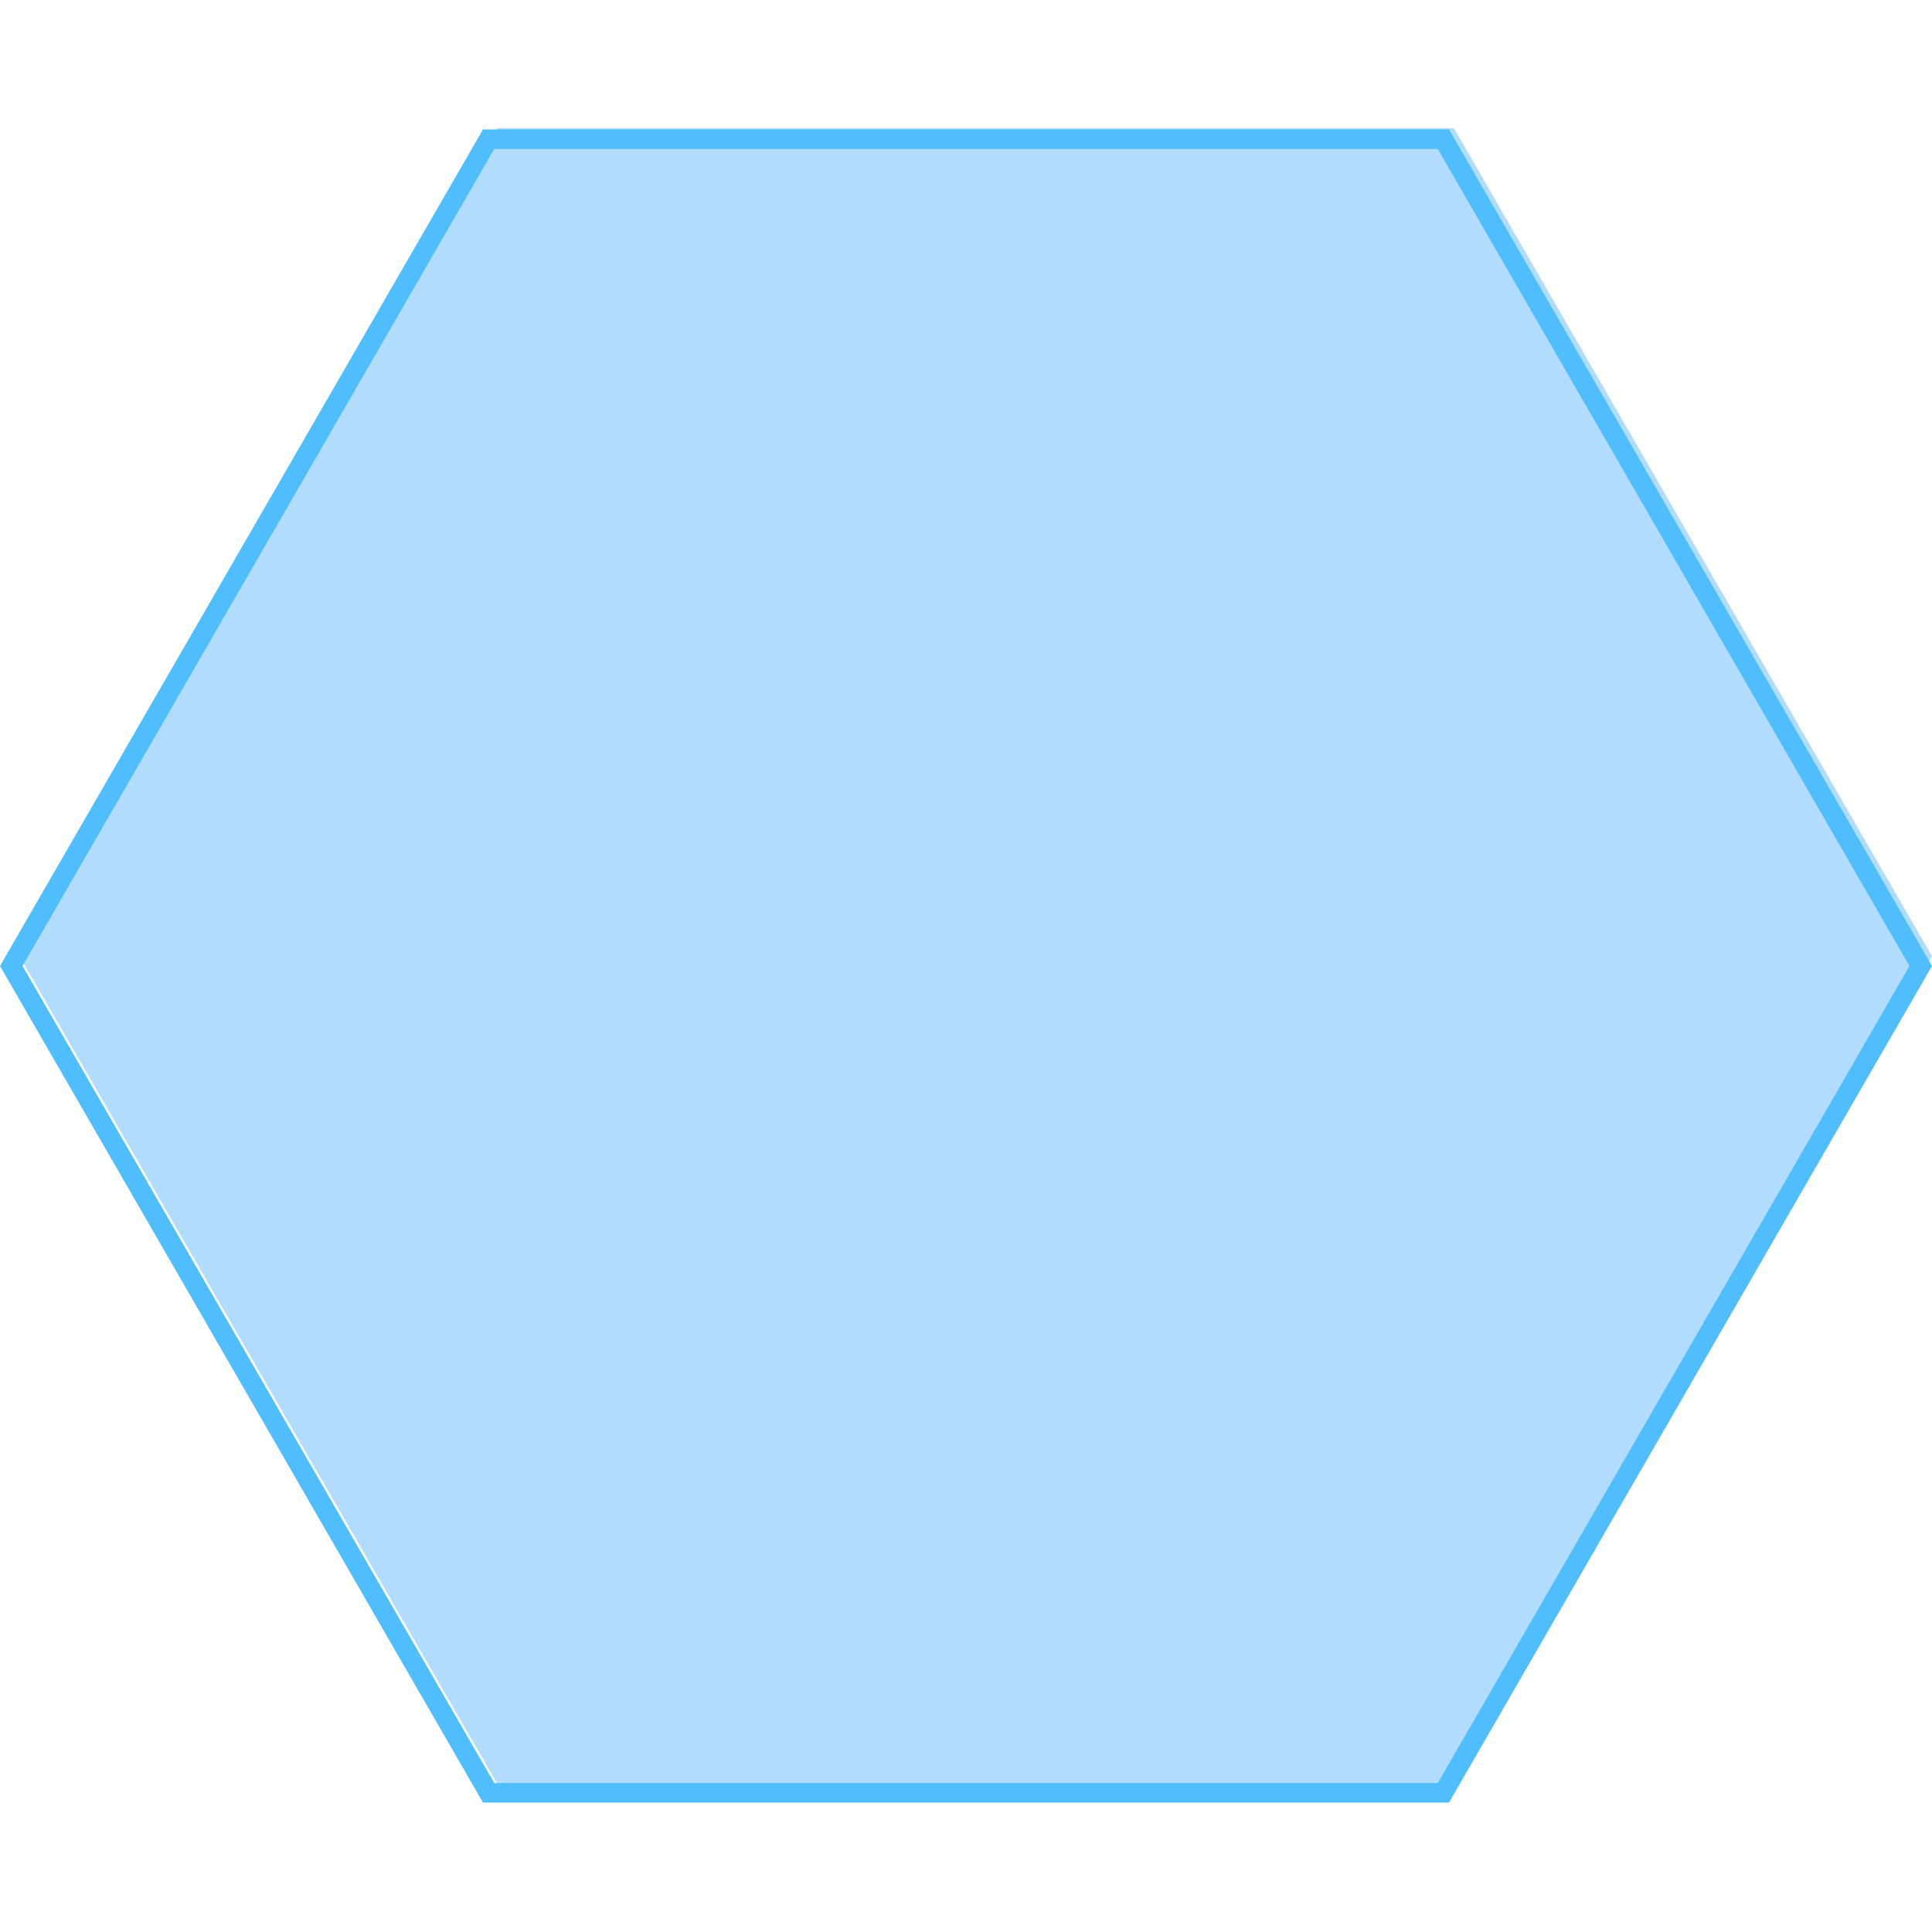
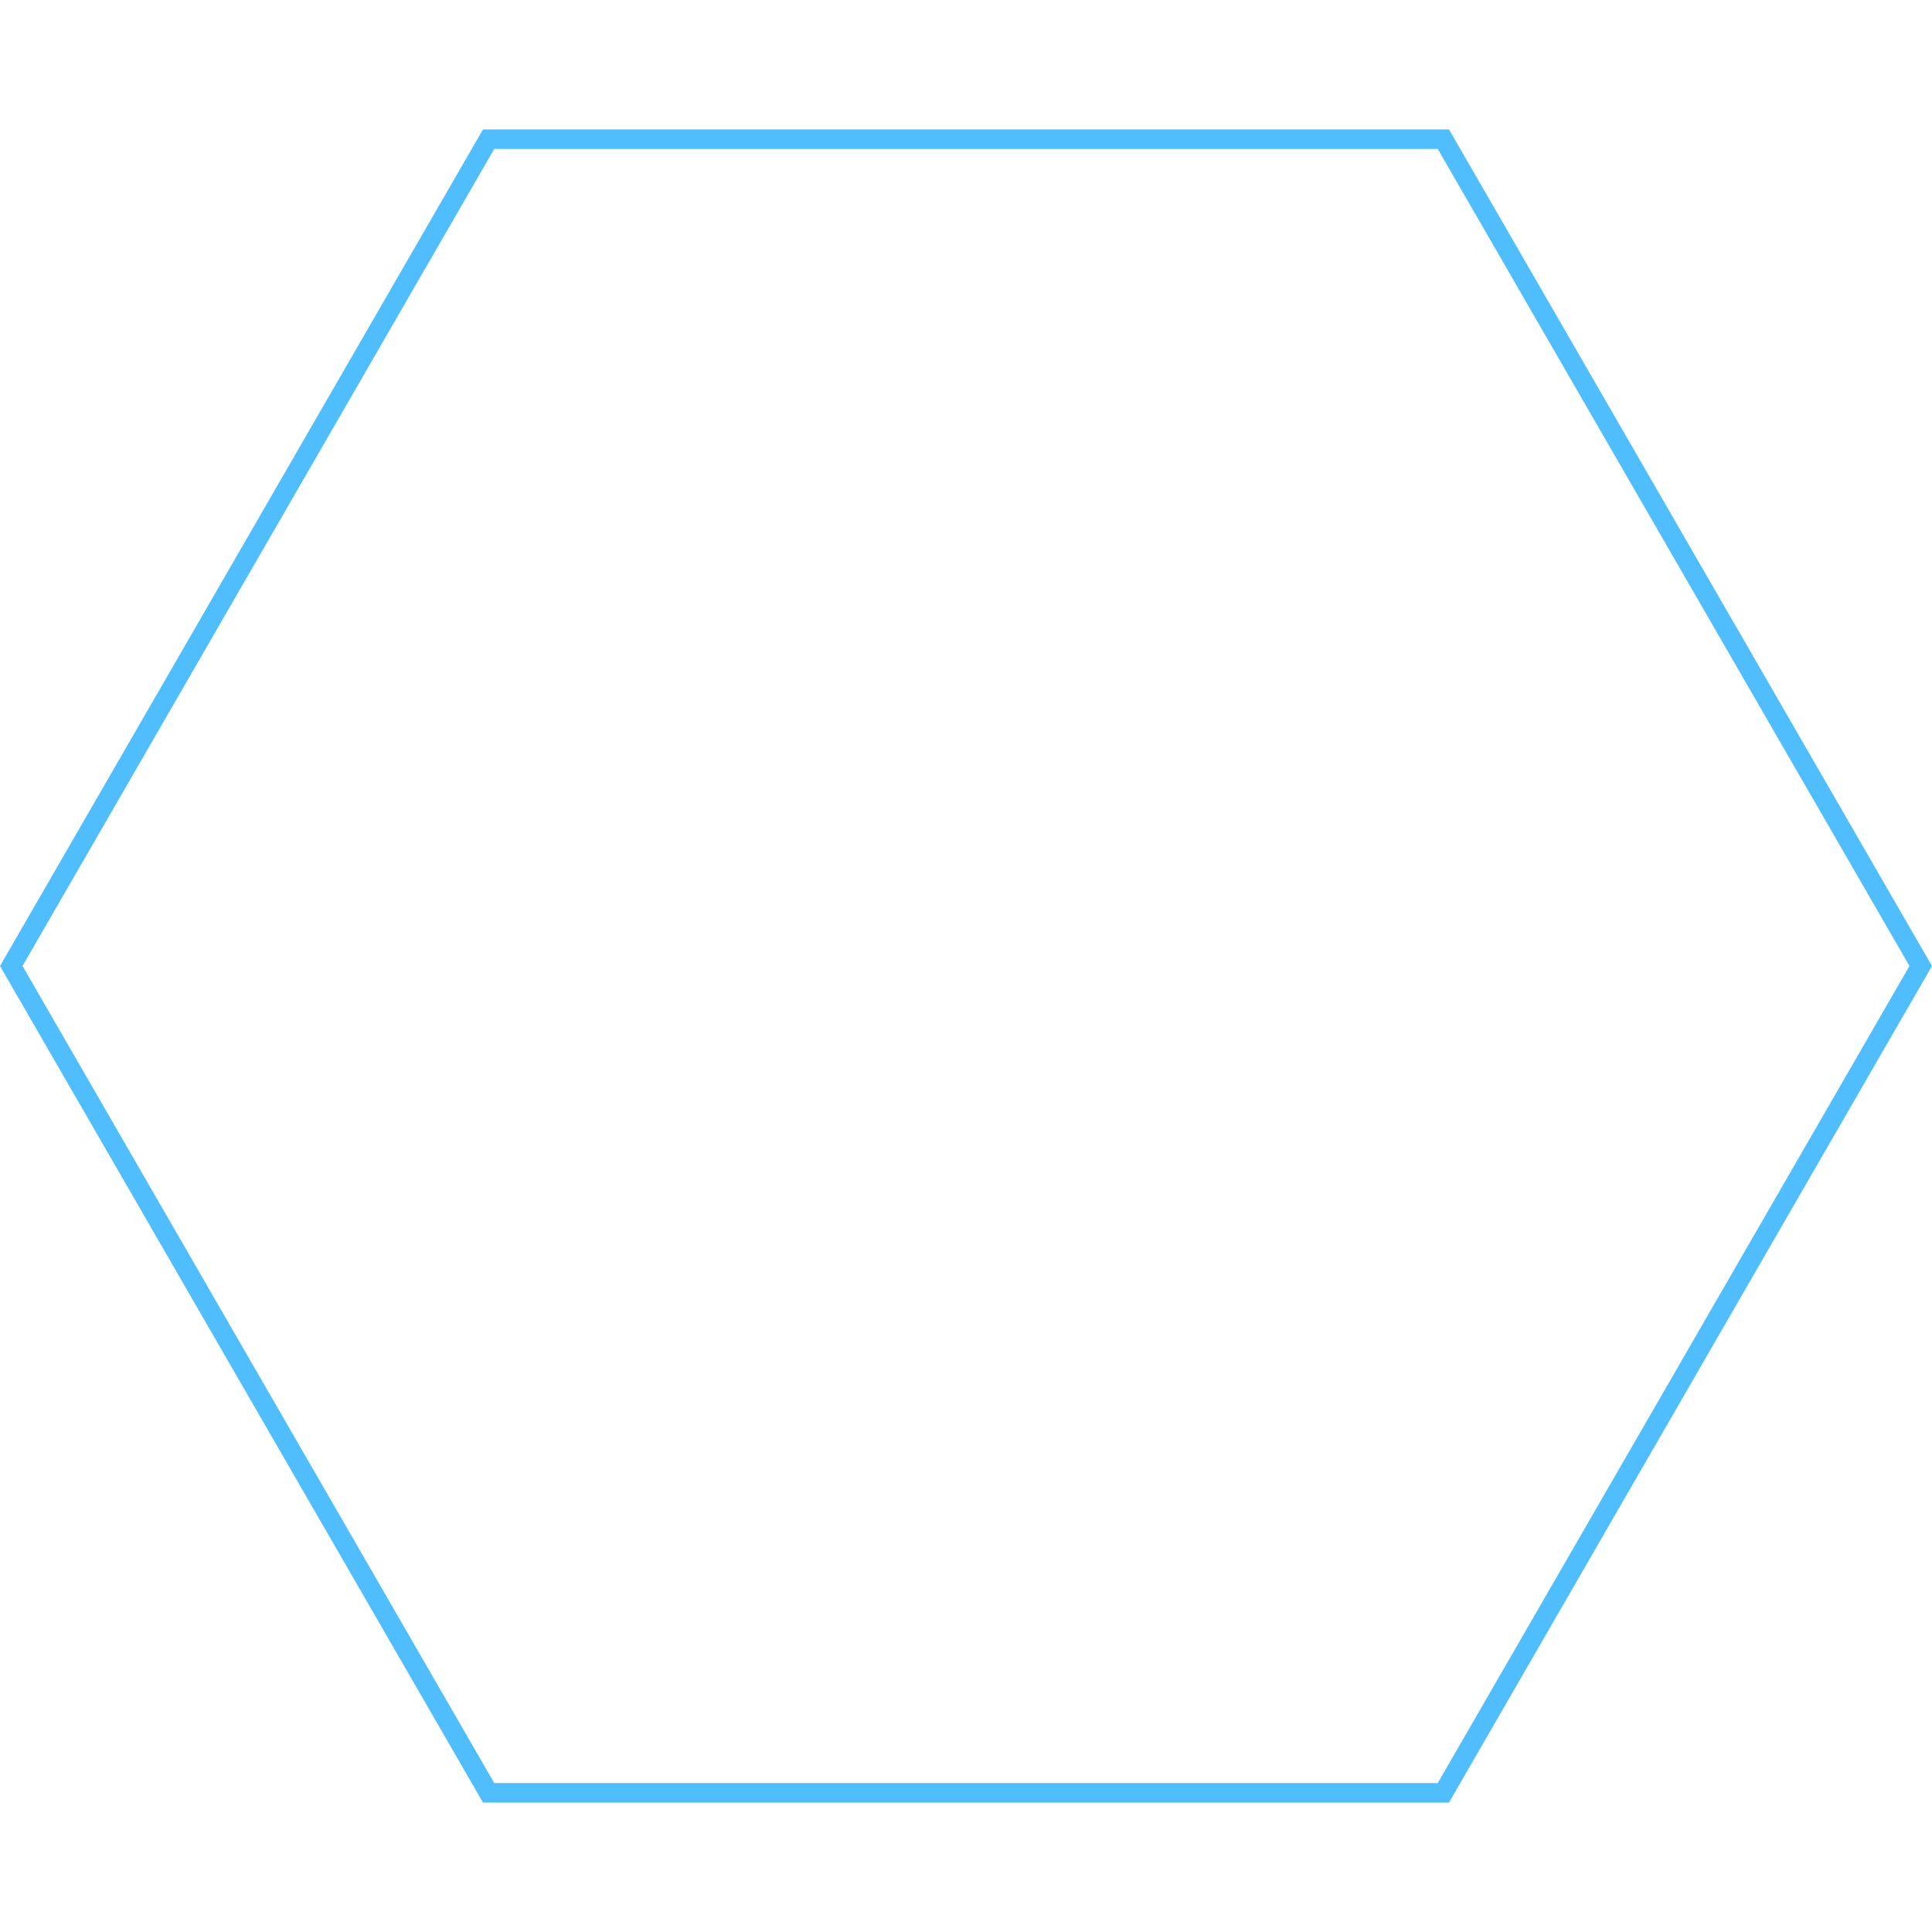
<svg xmlns="http://www.w3.org/2000/svg" width="198" height="198" viewBox="0 0 198 198" fill="none">
-   <path d="M2 98L51 13.13L149 13.13L198 98L149 182.871L51 182.871L2 98Z" fill="#50B0FC" fill-opacity="0.44" />
  <path d="M50.077 183.737L1.155 99L50.077 14.264L147.923 14.264L196.845 99L147.923 183.737L50.077 183.737Z" stroke="#50BEFC" stroke-width="2" />
</svg>